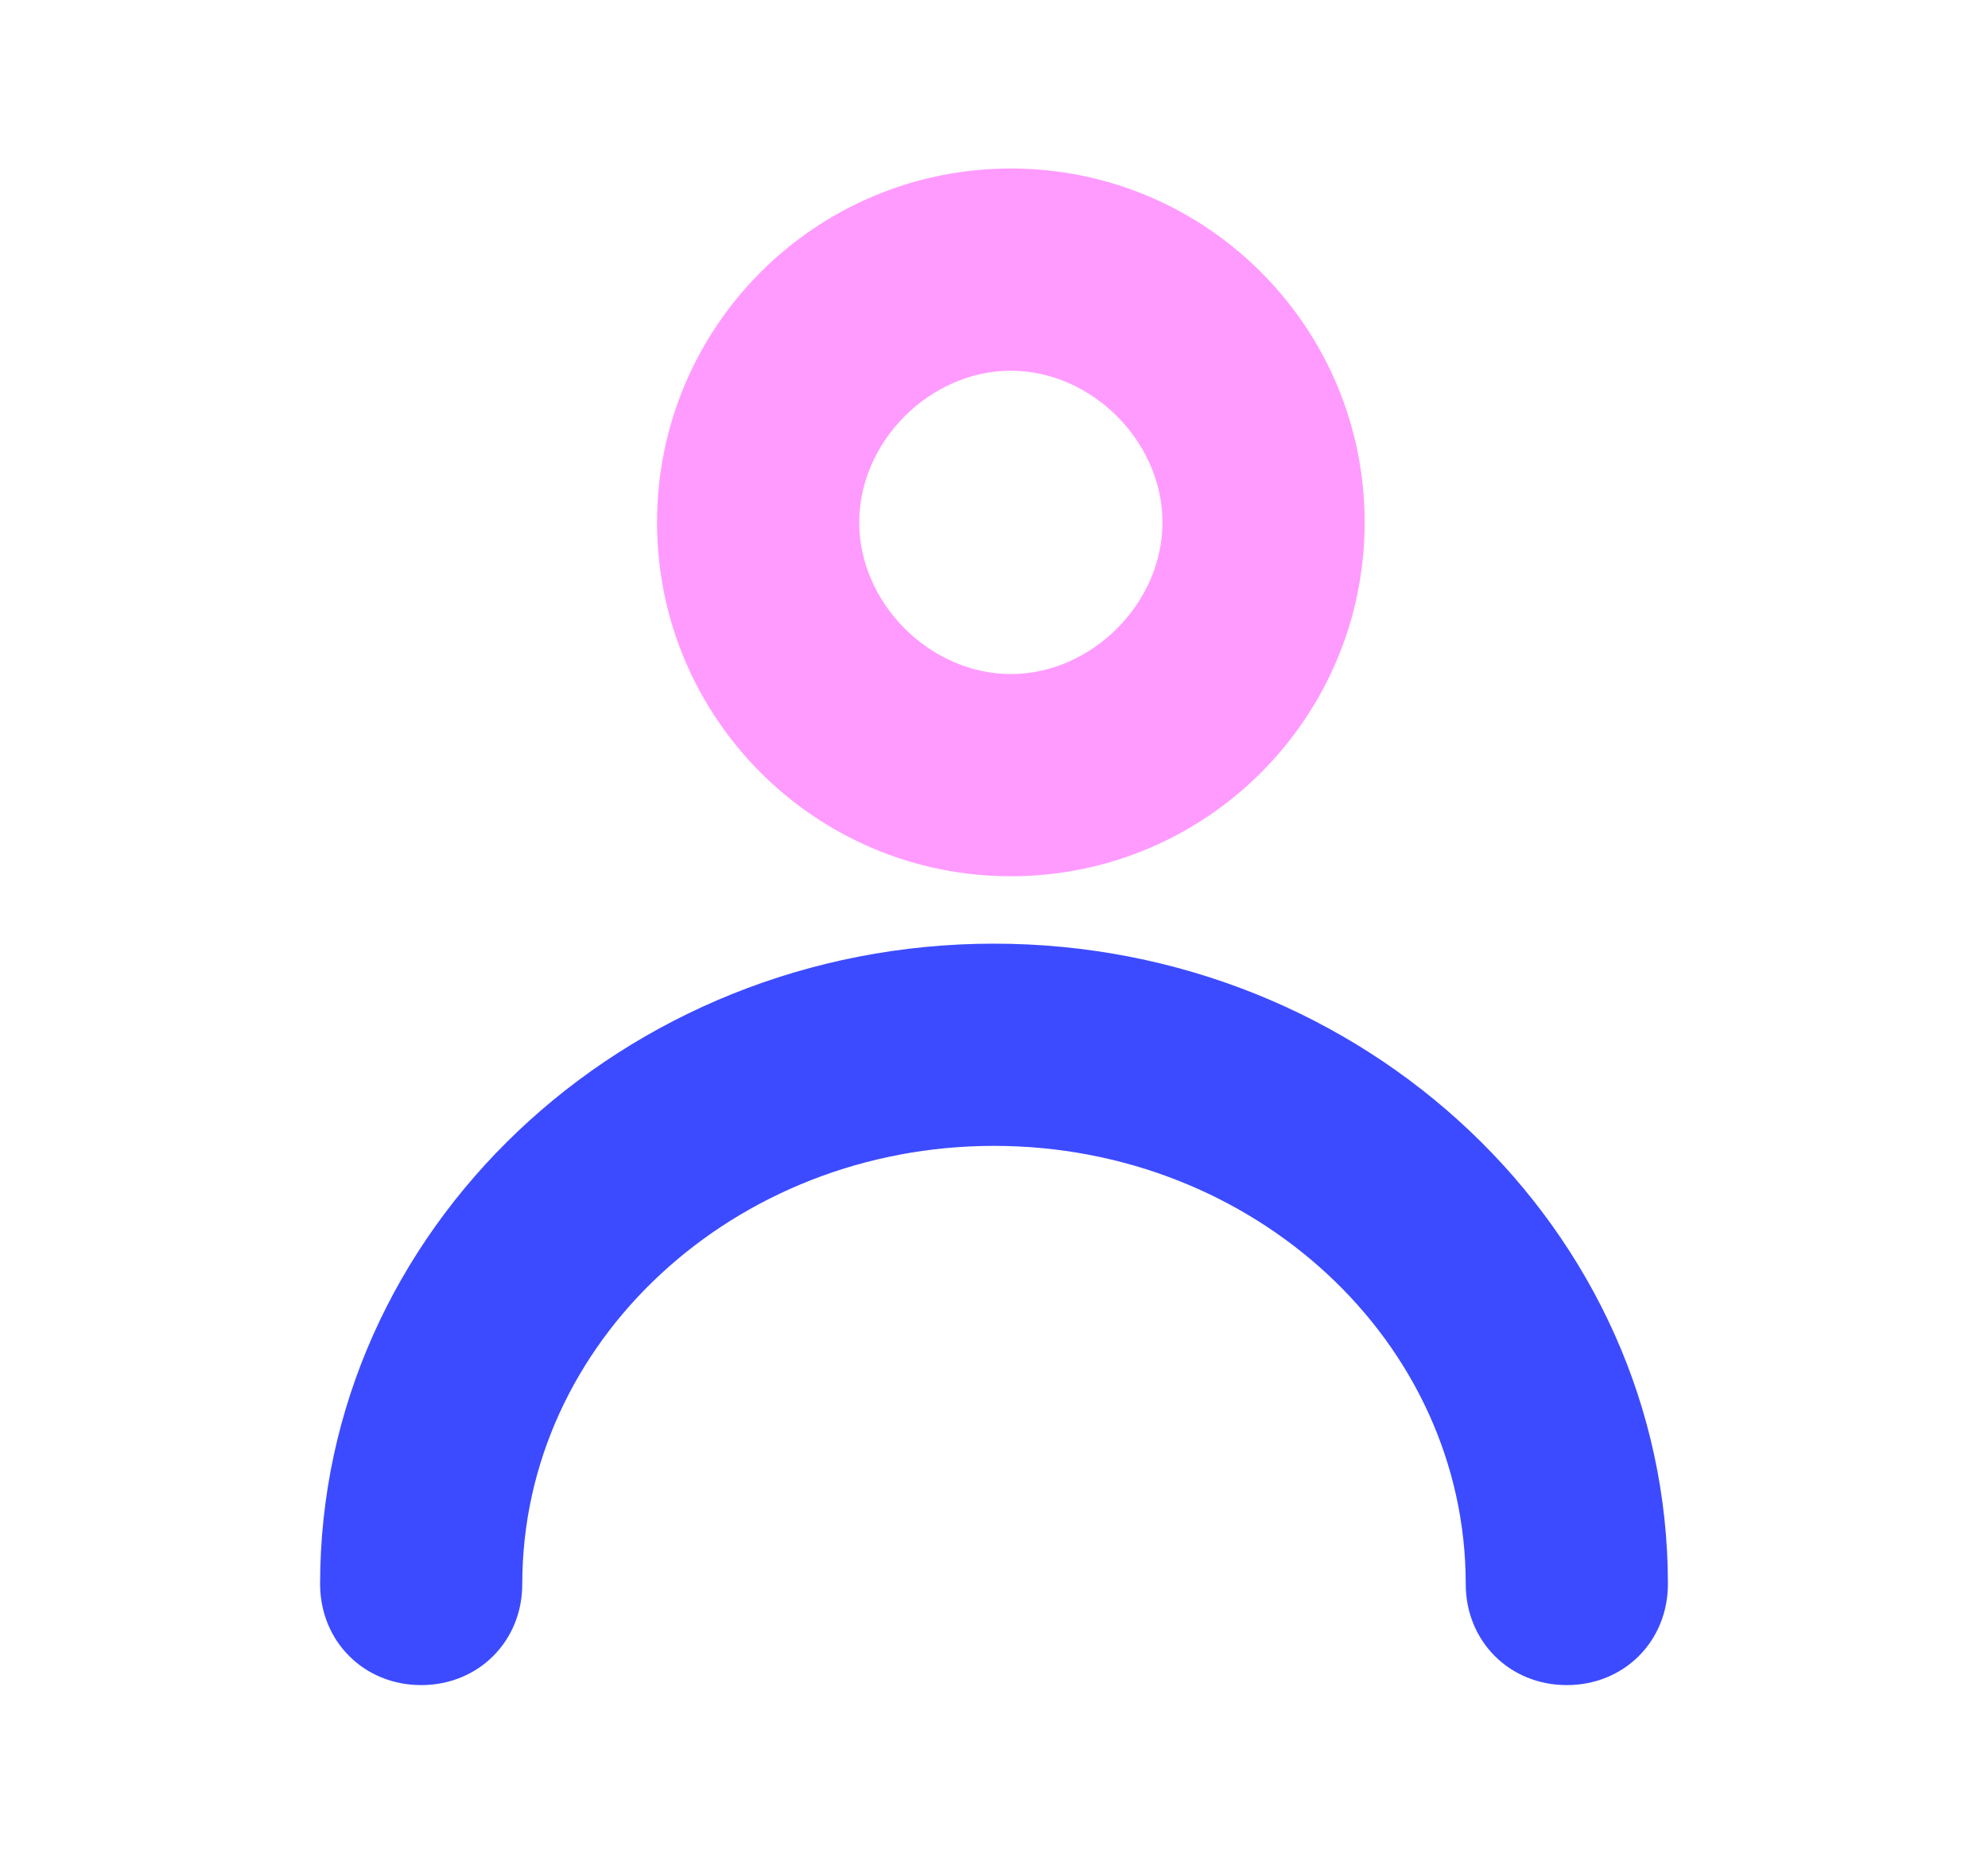
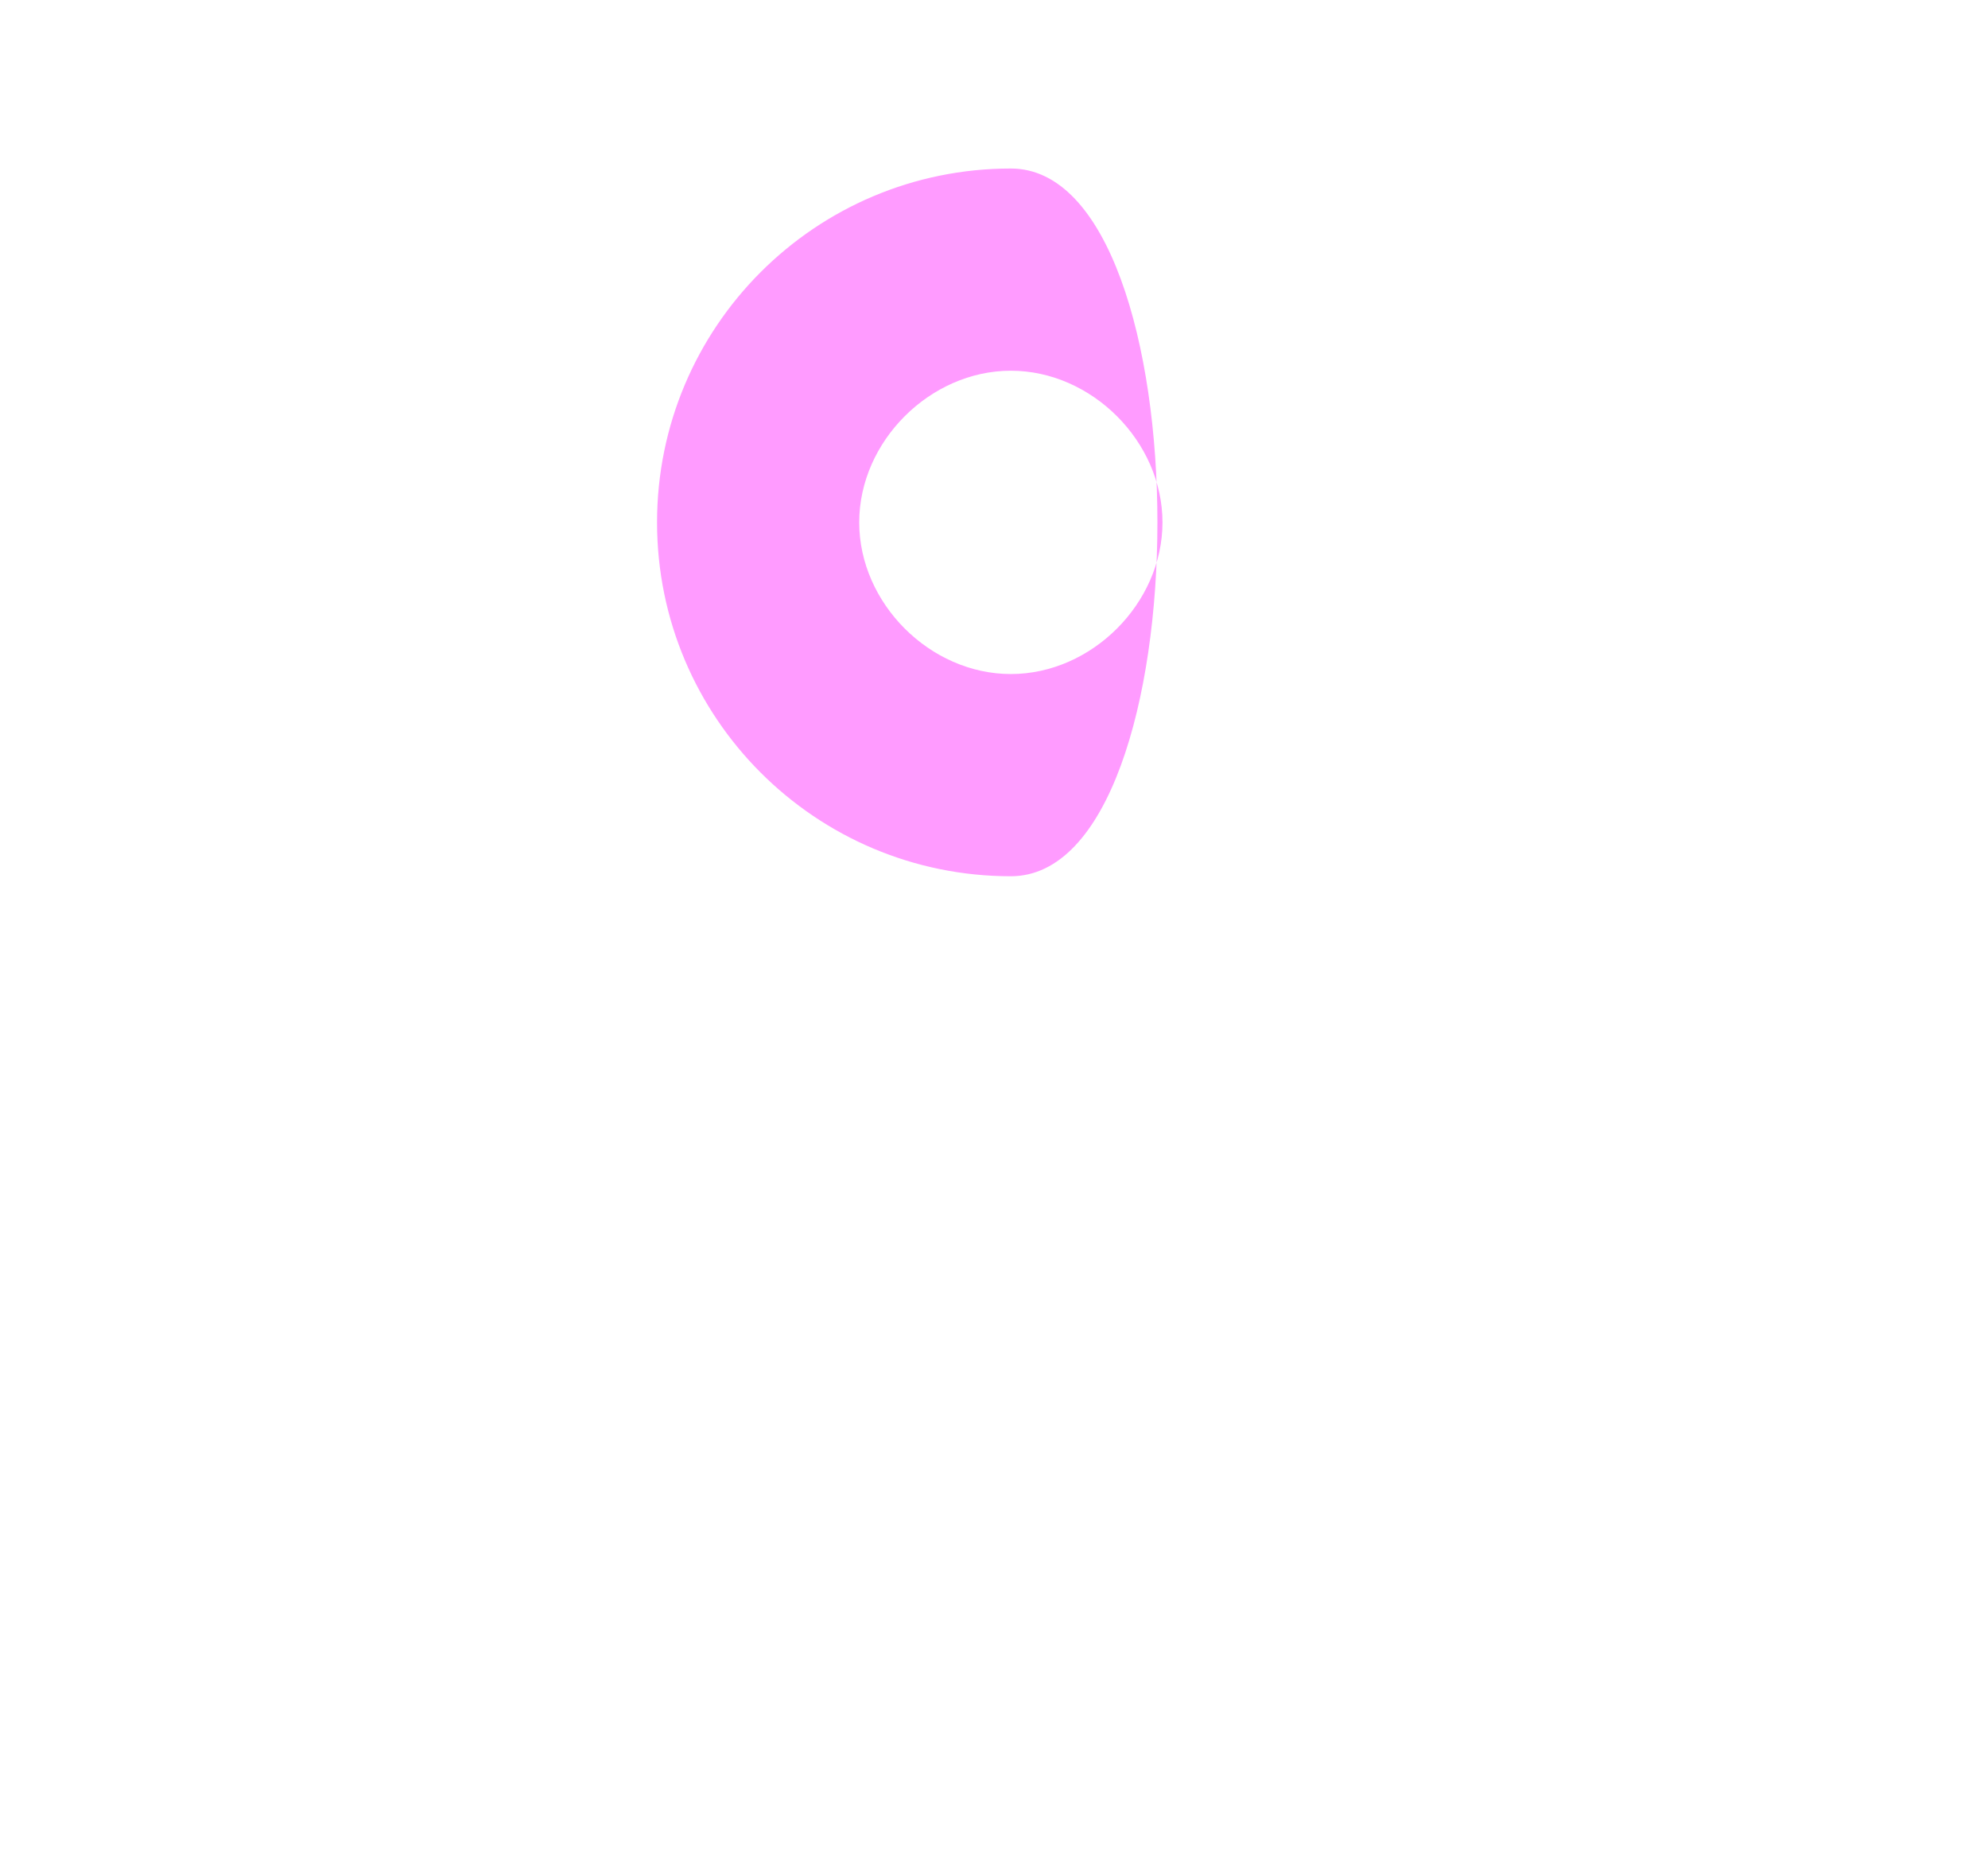
<svg xmlns="http://www.w3.org/2000/svg" enable-background="new 0 0 59 55" version="1.1" viewBox="0 0 59 55" xml:space="preserve">
-   <path fill="#FF9BFF" d="M30,26c-5.8,0-10.5-4.7-10.5-10.5S24.2,5,30,5c5.8,0,10.5,4.7,10.5,10.5S35.8,26,30,26z M30,11  c-2.4,0-4.5,2.1-4.5,4.5S27.6,20,30,20s4.5-2.1,4.5-4.5S32.4,11,30,11z" />
-   <path fill="#3C4BFF" d="m46.5 50c-1.7 0-3-1.3-3-3 0-7.2-6.3-13-14-13s-14 5.8-14 13c0 1.7-1.3 3-3 3s-3-1.3-3-3c0-10.5 9-19 20-19s20 8.5 20 19c0 1.7-1.3 3-3 3z" />
+   <path fill="#FF9BFF" d="M30,26c-5.8,0-10.5-4.7-10.5-10.5S24.2,5,30,5S35.8,26,30,26z M30,11  c-2.4,0-4.5,2.1-4.5,4.5S27.6,20,30,20s4.5-2.1,4.5-4.5S32.4,11,30,11z" />
</svg>